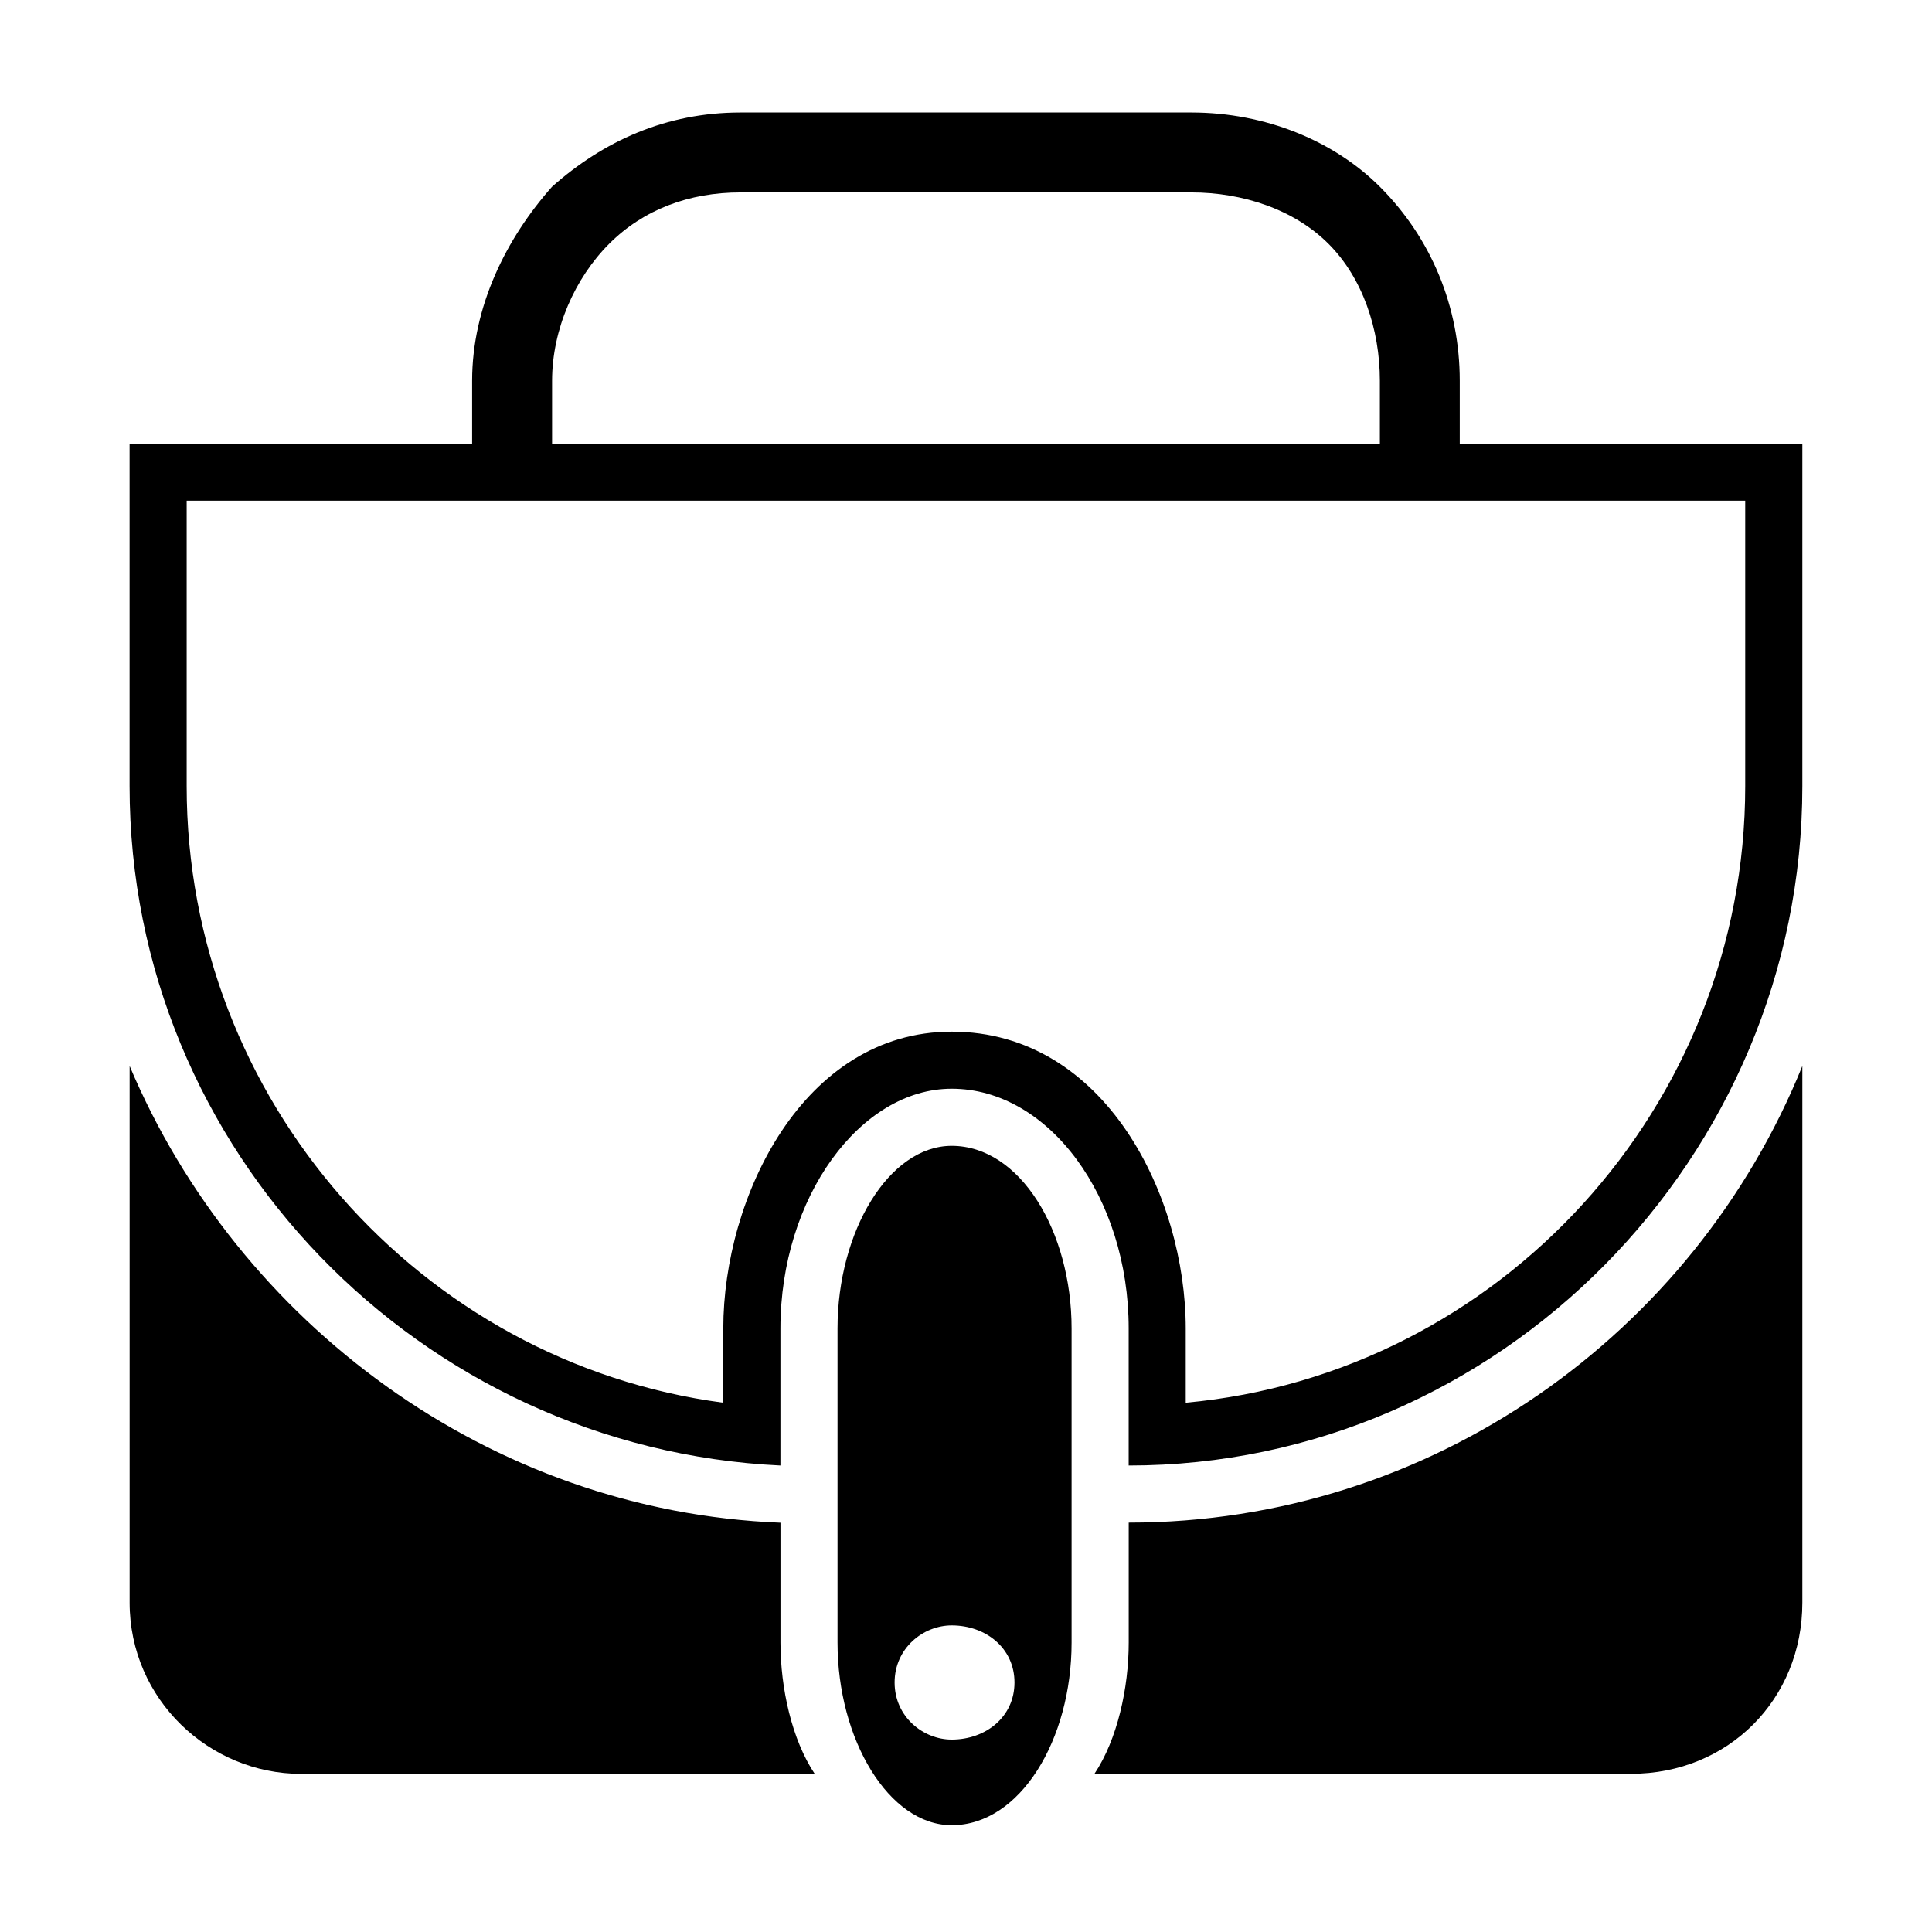
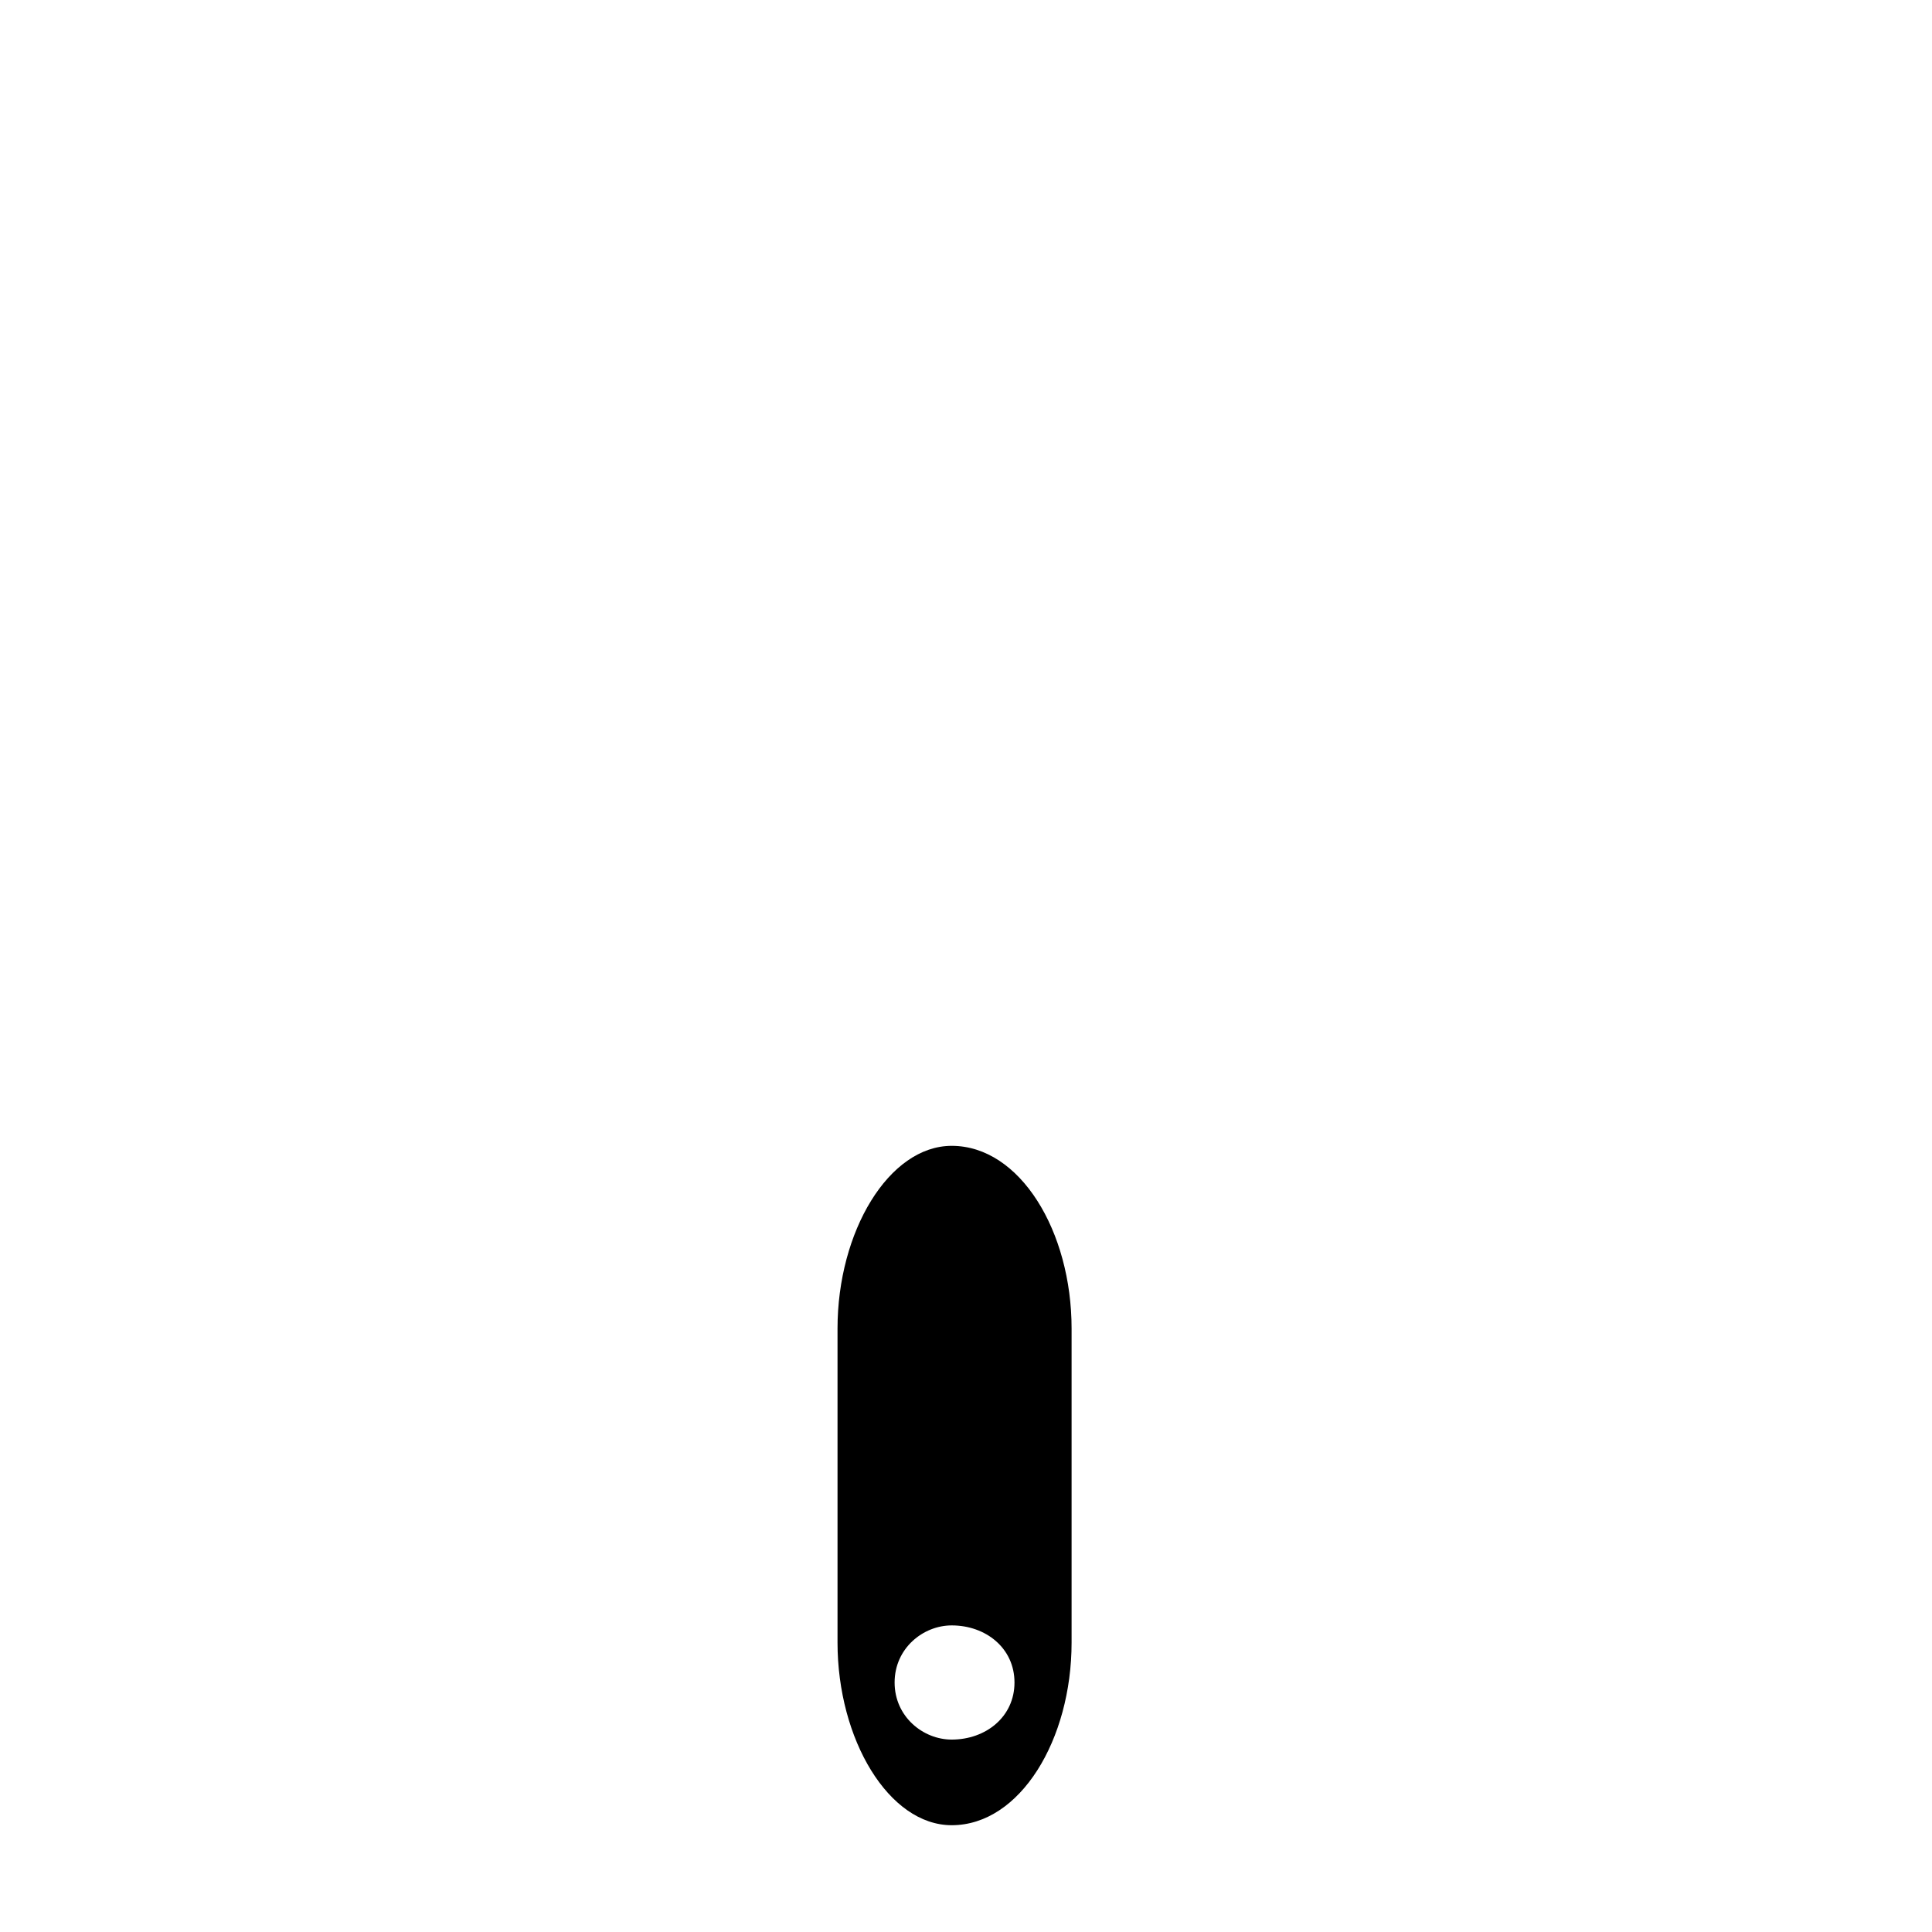
<svg xmlns="http://www.w3.org/2000/svg" fill="#000000" width="800px" height="800px" version="1.1" viewBox="144 144 512 512">
  <g fill-rule="evenodd">
-     <path d="m621.64 261.56v90.777c0 98.34-80.188 180.04-178.53 180.04v-36.312c0-34.797-21.18-63.543-46.902-63.543-24.207 0-45.387 28.746-45.387 63.543v36.312c-95.316-4.539-172.48-83.211-172.48-180.04v-90.777h90.777v-16.641c0-19.668 9.078-37.824 21.18-51.441 13.617-12.105 30.258-19.668 49.926-19.668h119.52c19.668 0 37.824 7.566 49.926 19.668 13.617 13.617 21.18 31.773 21.18 51.441v16.641zm-331.34 0h219.38v-16.641c0-13.617-4.539-27.234-13.617-36.312s-22.695-13.617-36.312-13.617h-119.52c-13.617 0-25.719 4.539-34.797 13.617s-15.129 22.695-15.129 36.312v16.641zm316.2 15.129h-413.03v75.648c0 83.211 62.031 152.81 142.21 163.4v-19.668c0-34.797 21.18-78.672 60.52-78.672 40.848 0 62.031 43.875 62.031 78.672v19.668c83.211-7.566 148.27-78.672 148.27-163.4v-75.648z" />
    <path d="m396.21 447.66c18.156 0 31.773 22.695 31.773 48.414v83.211c0 25.719-13.617 48.414-31.773 48.414-16.641 0-30.258-22.695-30.258-48.414v-83.211c0-25.719 13.617-48.414 30.258-48.414zm0 127.09c9.078 0 16.641 6.051 16.641 15.129s-7.566 15.129-16.641 15.129c-7.566 0-15.129-6.051-15.129-15.129s7.566-15.129 15.129-15.129z" />
-     <path d="m621.64 426.48v142.21c0 25.719-19.668 45.387-45.387 45.387h-142.21c6.051-9.078 9.078-22.695 9.078-34.797v-31.773c80.188 0 149.78-49.926 178.53-121.04zm-261.74 187.61h-136.16c-24.207 0-45.387-19.668-45.387-45.387v-142.21c28.746 68.082 95.316 118.01 172.48 121.04v31.773c0 12.105 3.027 25.719 9.078 34.797z" />
  </g>
</svg>